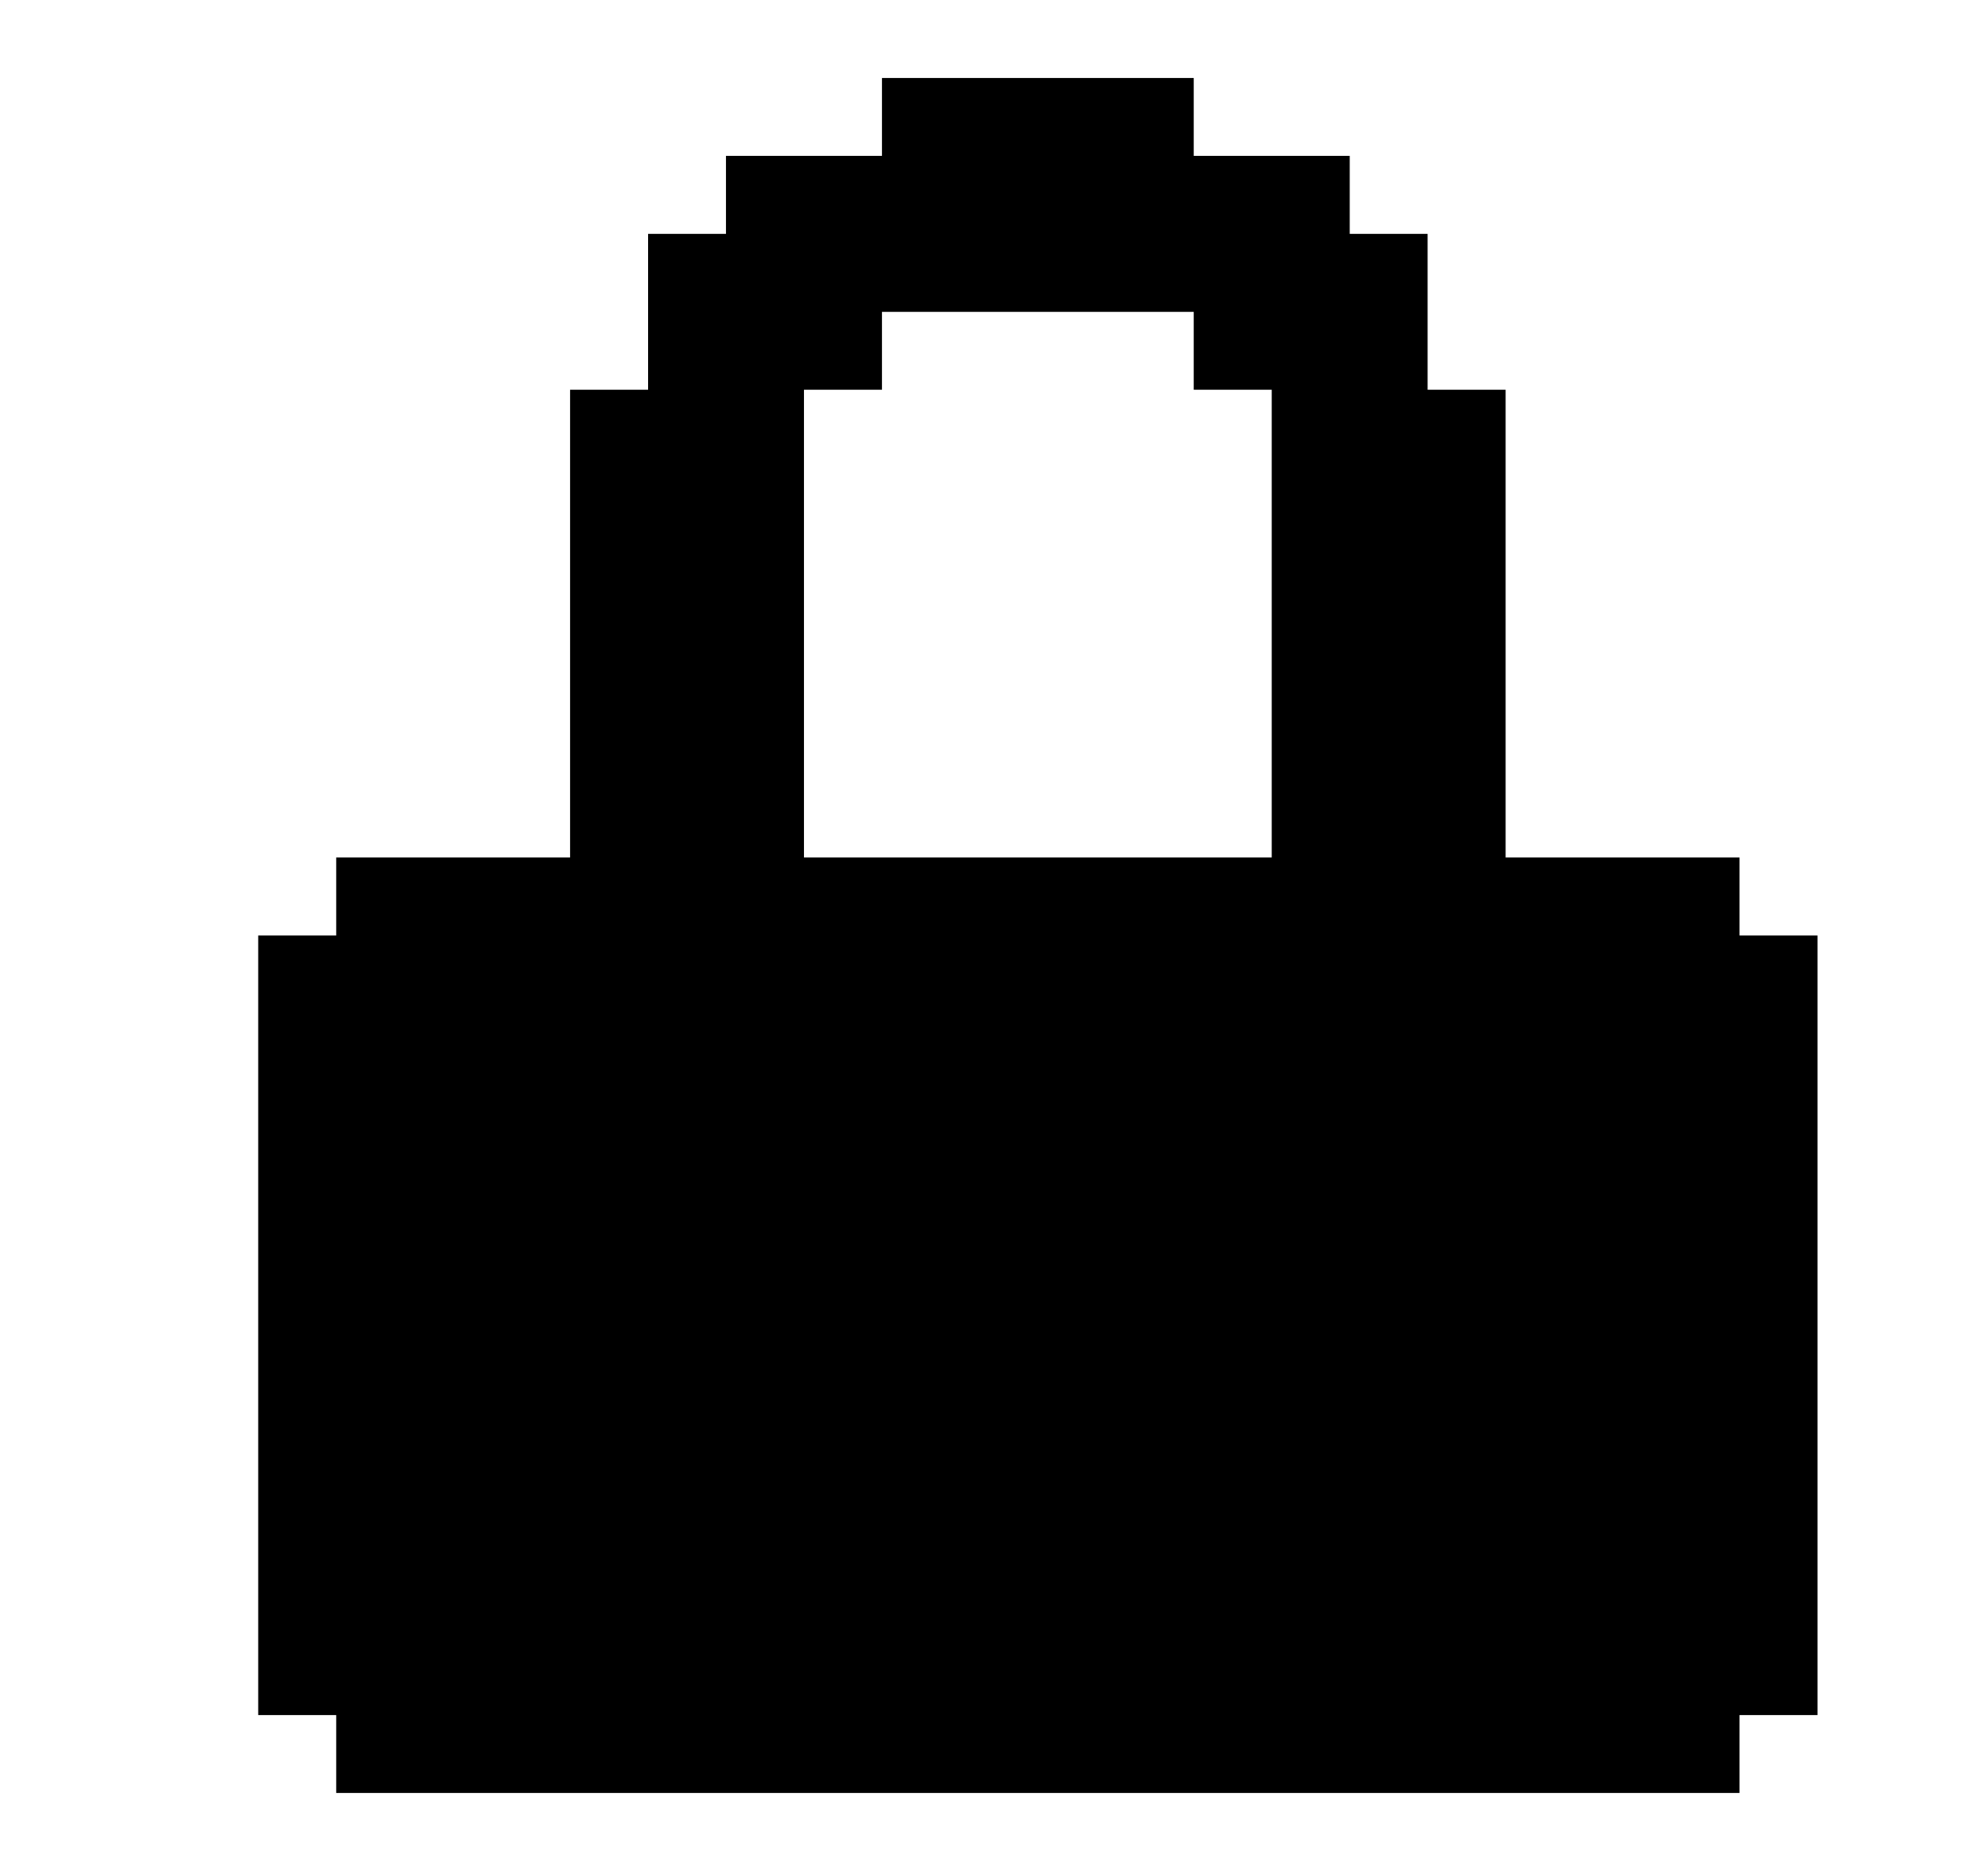
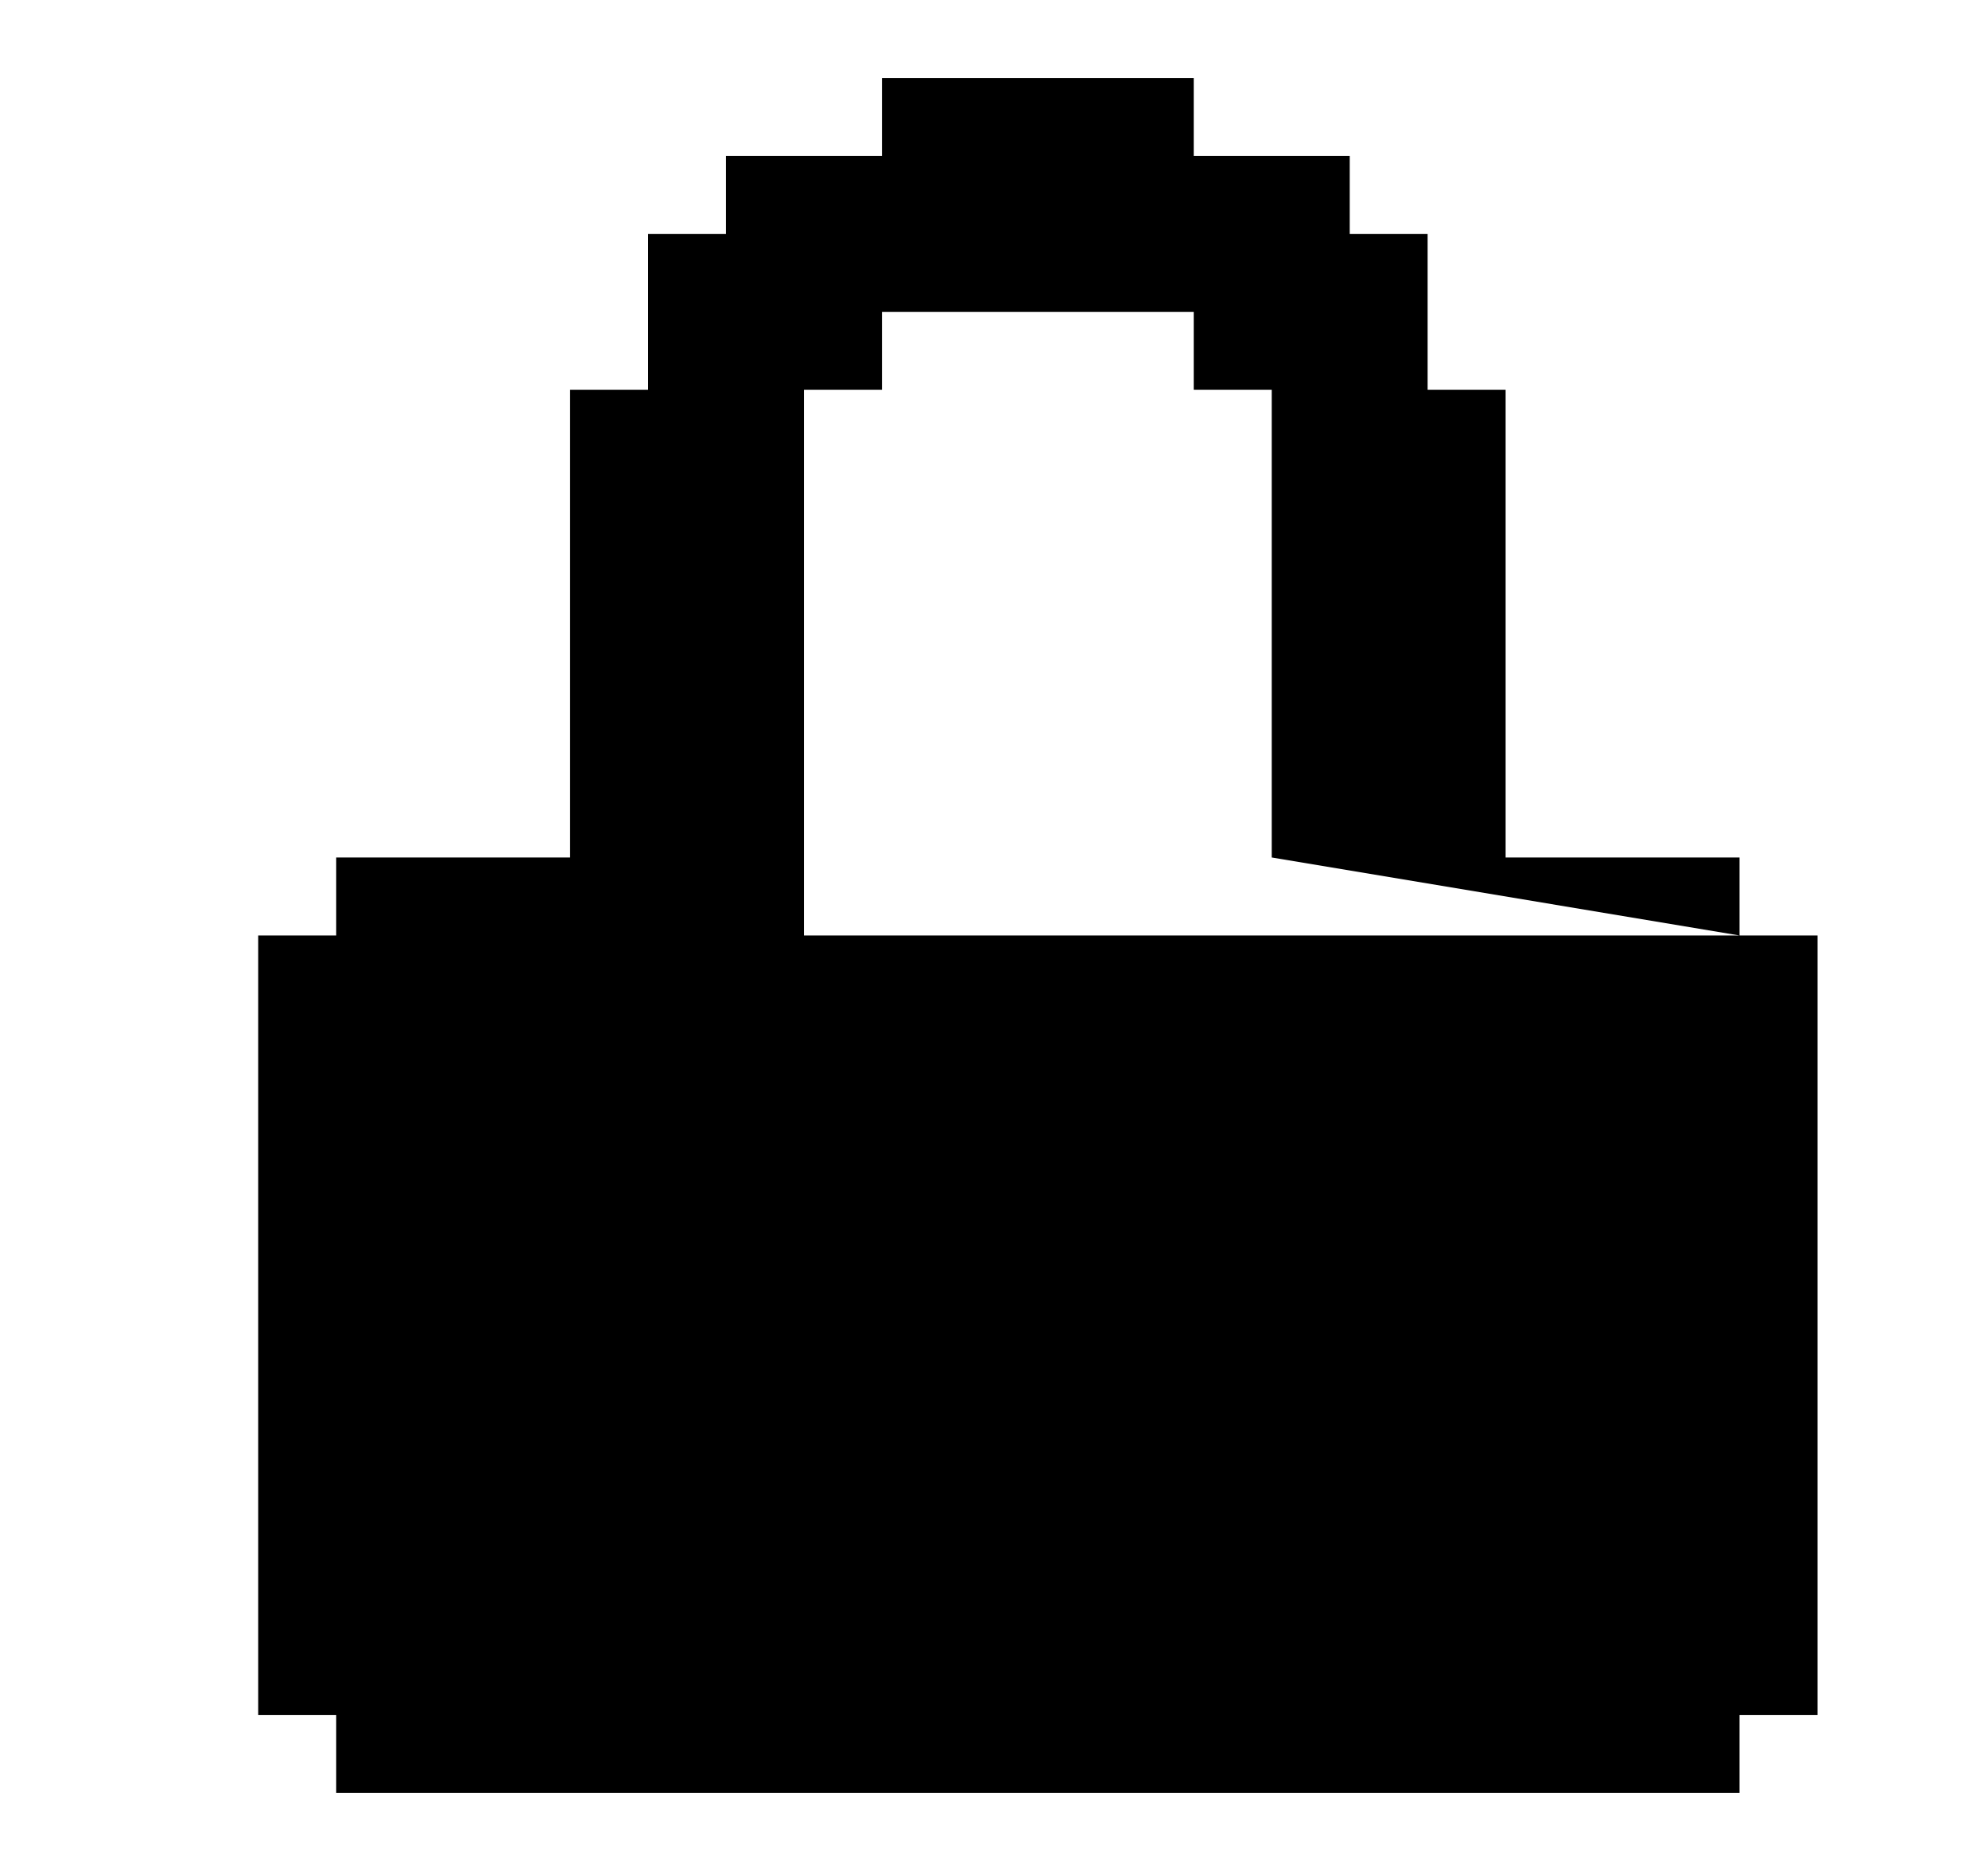
<svg xmlns="http://www.w3.org/2000/svg" width="17" height="16" viewBox="0 0 17 16" fill="none">
  <g id="Pixel/Solid/Lock">
-     <path id="Vector" d="M14.875 8V7.333H12.875V3.333H12.208V2H11.542V1.333H10.208V0.667H7.542V1.333H6.208V2H5.542V3.333H4.875V7.333H2.875V8H2.208V14.667H2.875V15.333H14.875V14.667H15.542V8H14.875ZM10.875 7.333H6.875V3.333H7.542V2.667H10.208V3.333H10.875V7.333Z" fill="black" />
+     <path id="Vector" d="M14.875 8V7.333H12.875V3.333H12.208V2H11.542V1.333H10.208V0.667H7.542V1.333H6.208V2H5.542V3.333H4.875V7.333H2.875V8H2.208V14.667H2.875V15.333H14.875V14.667H15.542V8H14.875ZH6.875V3.333H7.542V2.667H10.208V3.333H10.875V7.333Z" fill="black" />
  </g>
</svg>